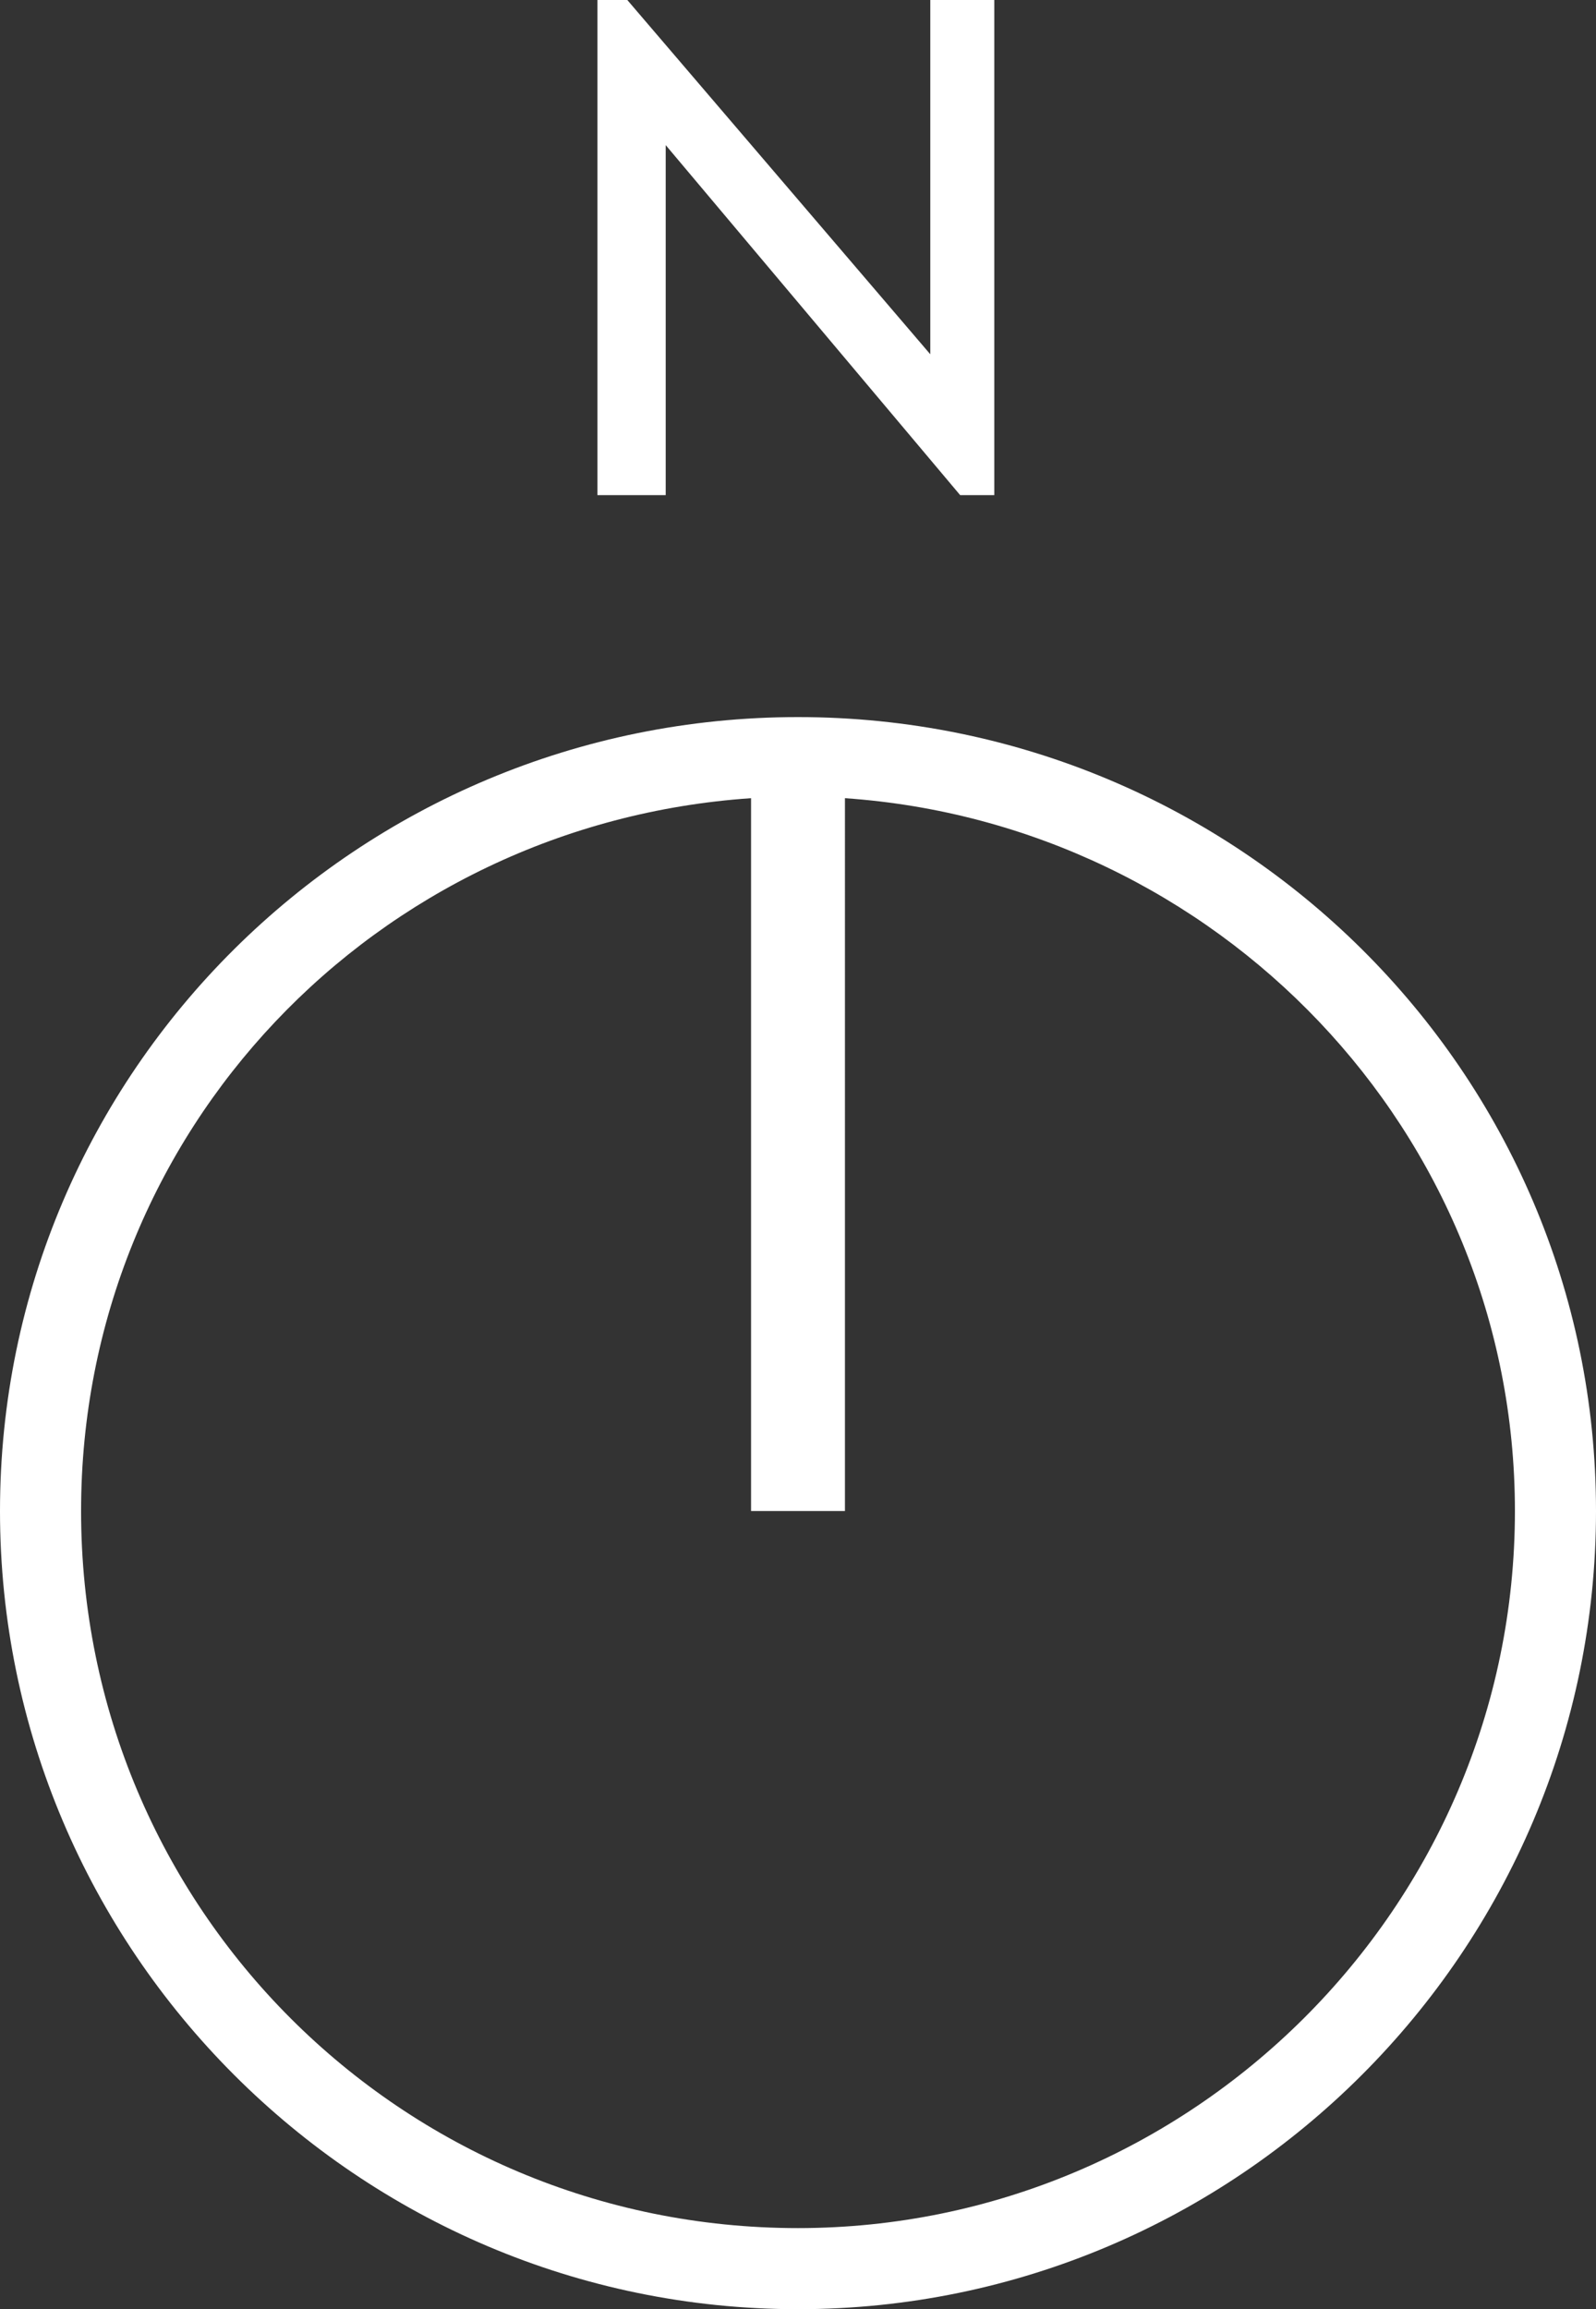
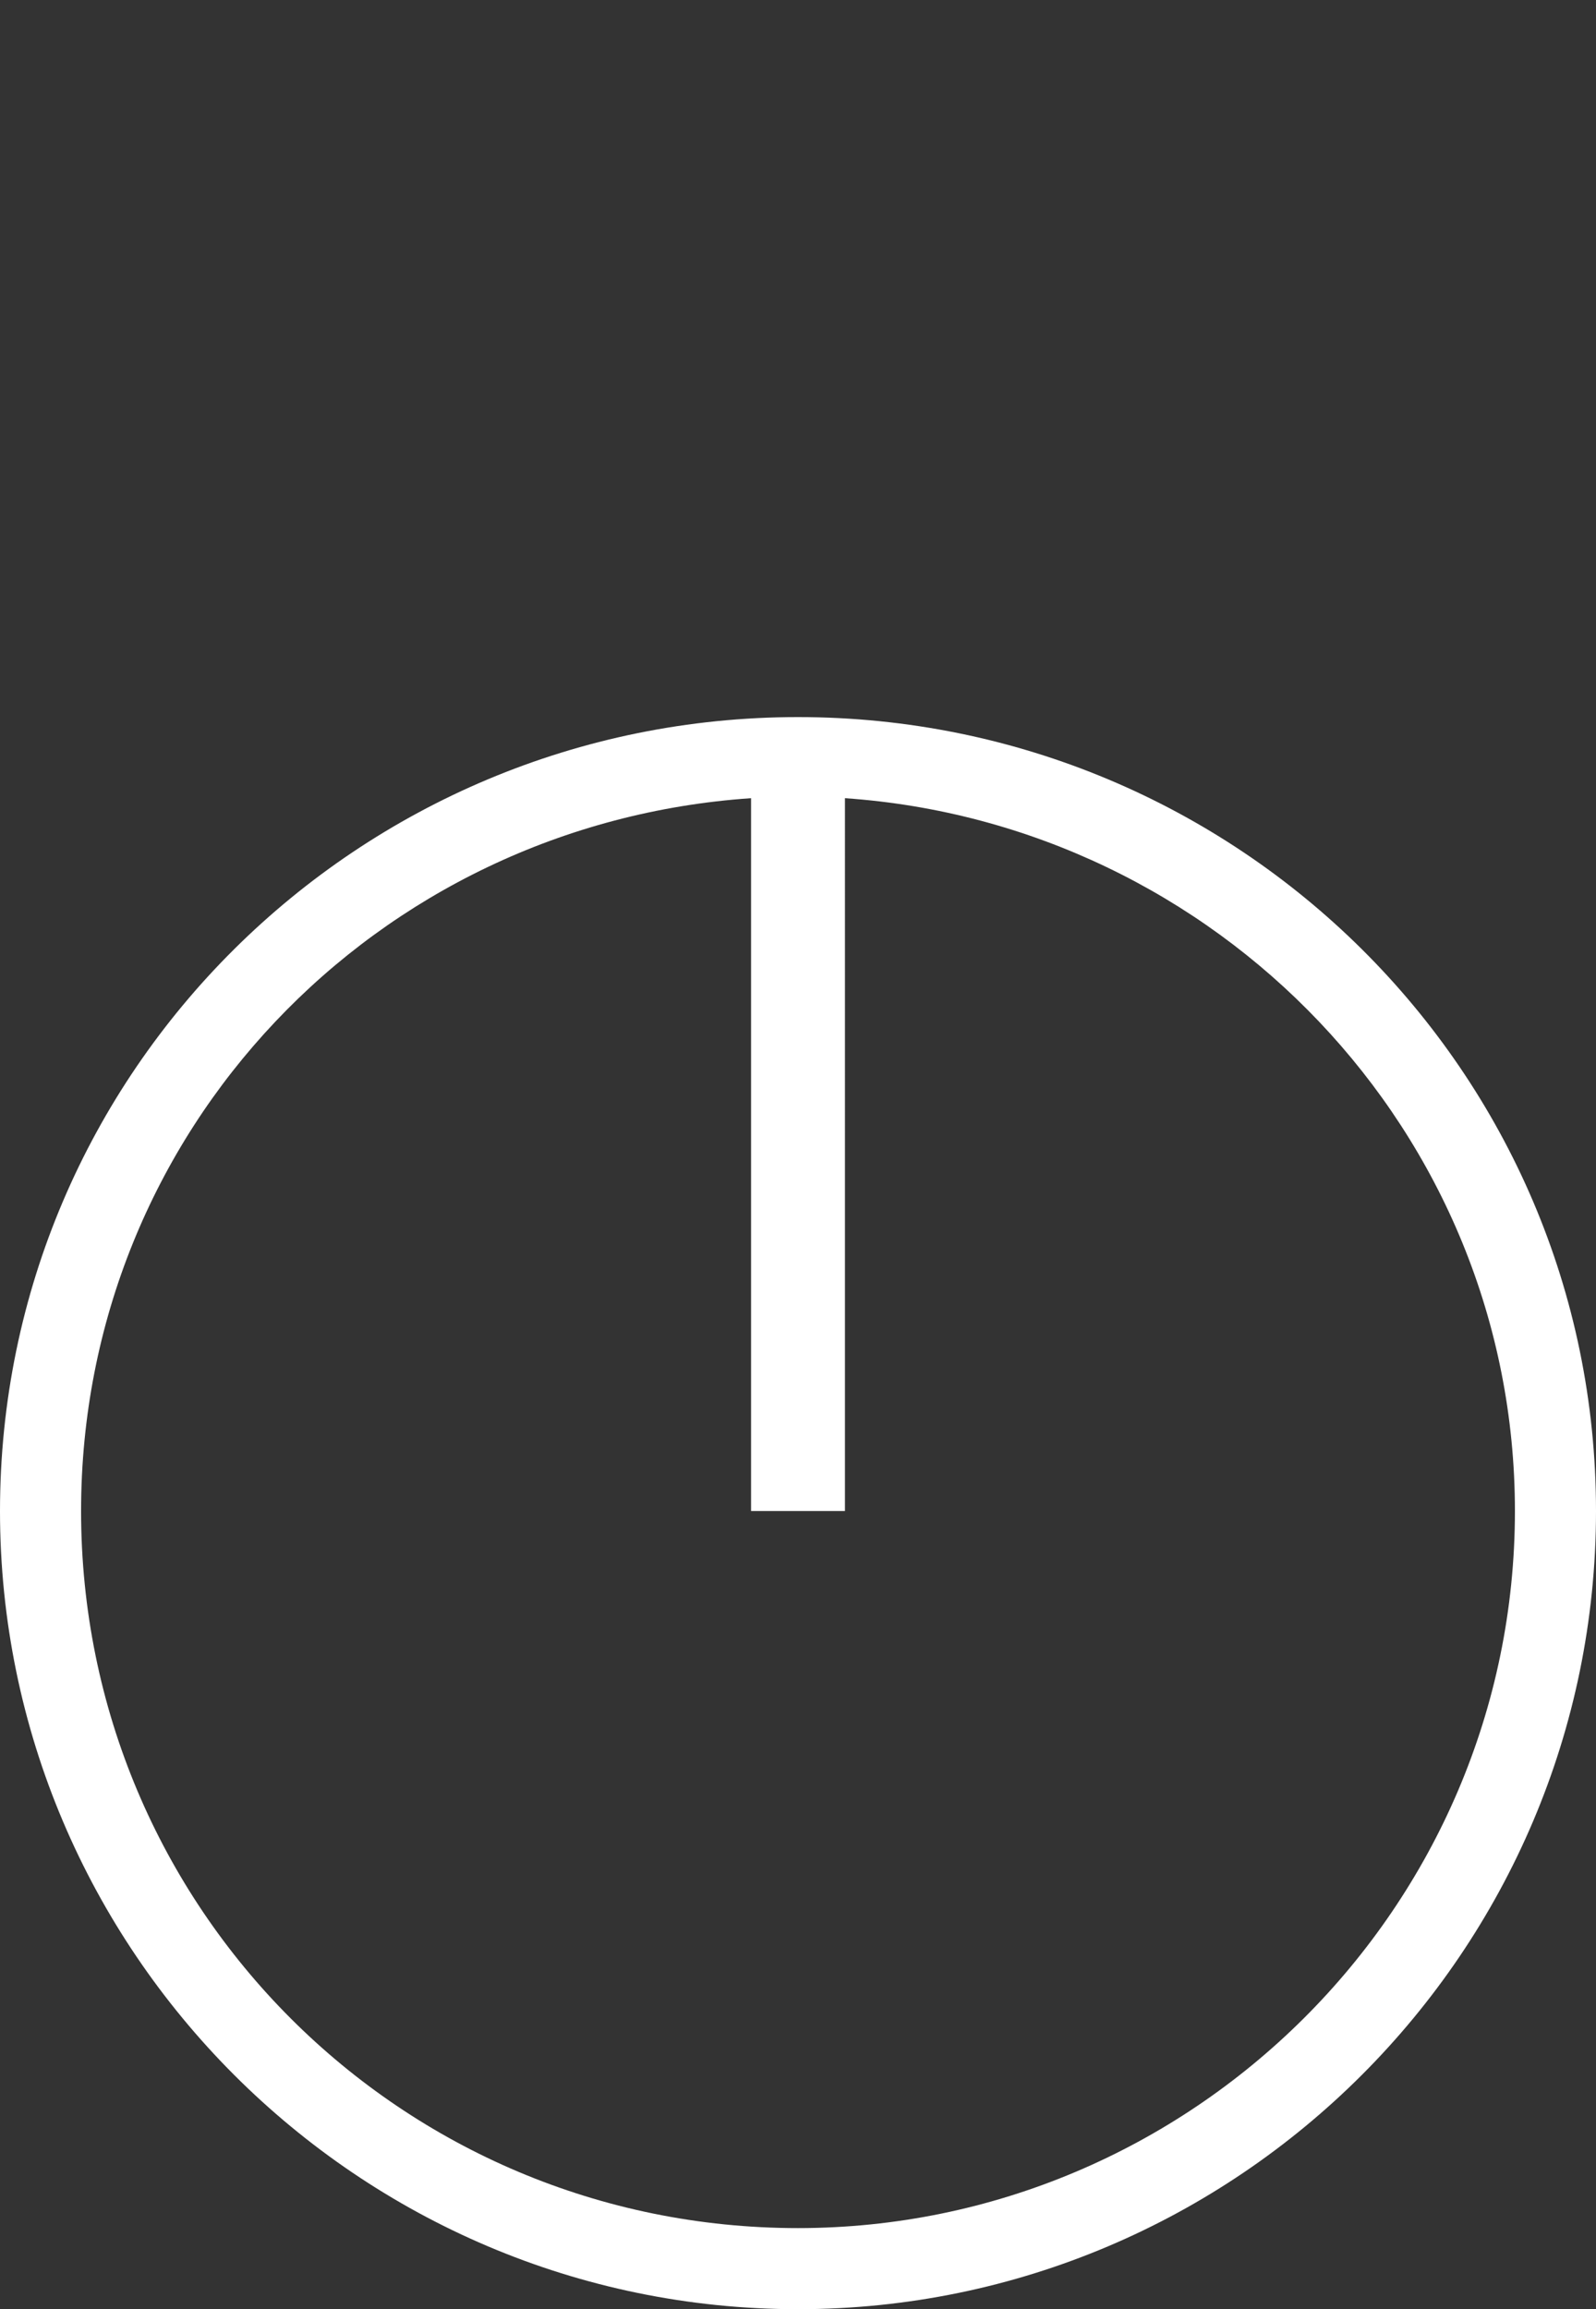
<svg xmlns="http://www.w3.org/2000/svg" version="1.1" id="Layer_1" x="0px" y="0px" viewBox="0 0 37.4 54.1" style="enable-background:new 0 0 37.4 54.1;" xml:space="preserve">
  <rect x="0" y="0" width="37.4" height="54.1" fill="#333333" stroke="none" />
  <g>
    <g>
-       <path class="st0" style="fill: #ffffff;" d="M21.8,8.3V0h1.5v11.6h-0.8l-6.9-8.2v8.2H14V0h0.7L21.8,8.3z" />
-     </g>
+       </g>
    <path class="st1" style="fill: #ffffff;" d="M18.7,16.8C8.4,16.8,0,25.1,0,35.4s8.4,18.7,18.7,18.7s18.7-8.4,18.7-18.7S29,16.8,18.7,16.8z M18.7,52.2   c-9.3,0-16.8-7.5-16.8-16.8c0-8.9,6.9-16.1,15.7-16.7v16.7h2.2V18.7c8.7,0.6,15.7,7.8,15.7,16.7C35.5,44.7,27.9,52.2,18.7,52.2z" />
  </g>
</svg>